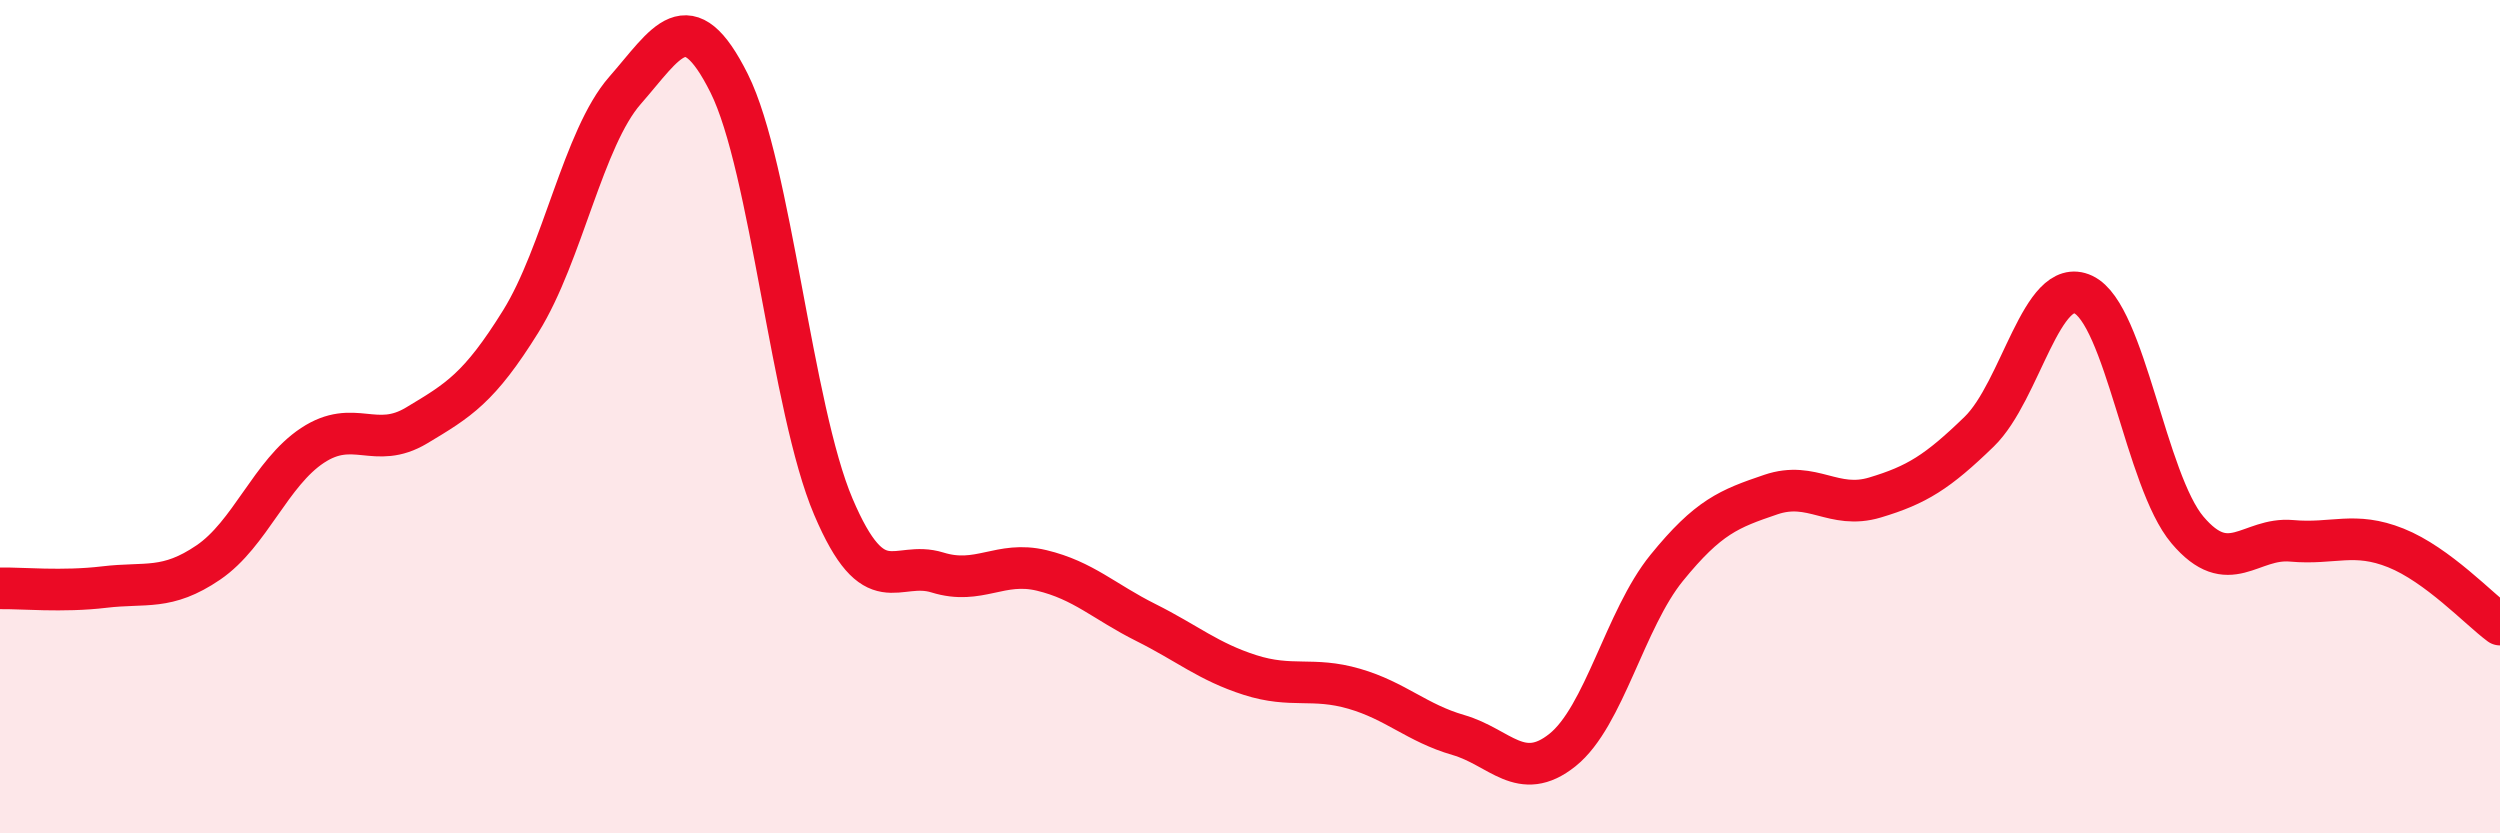
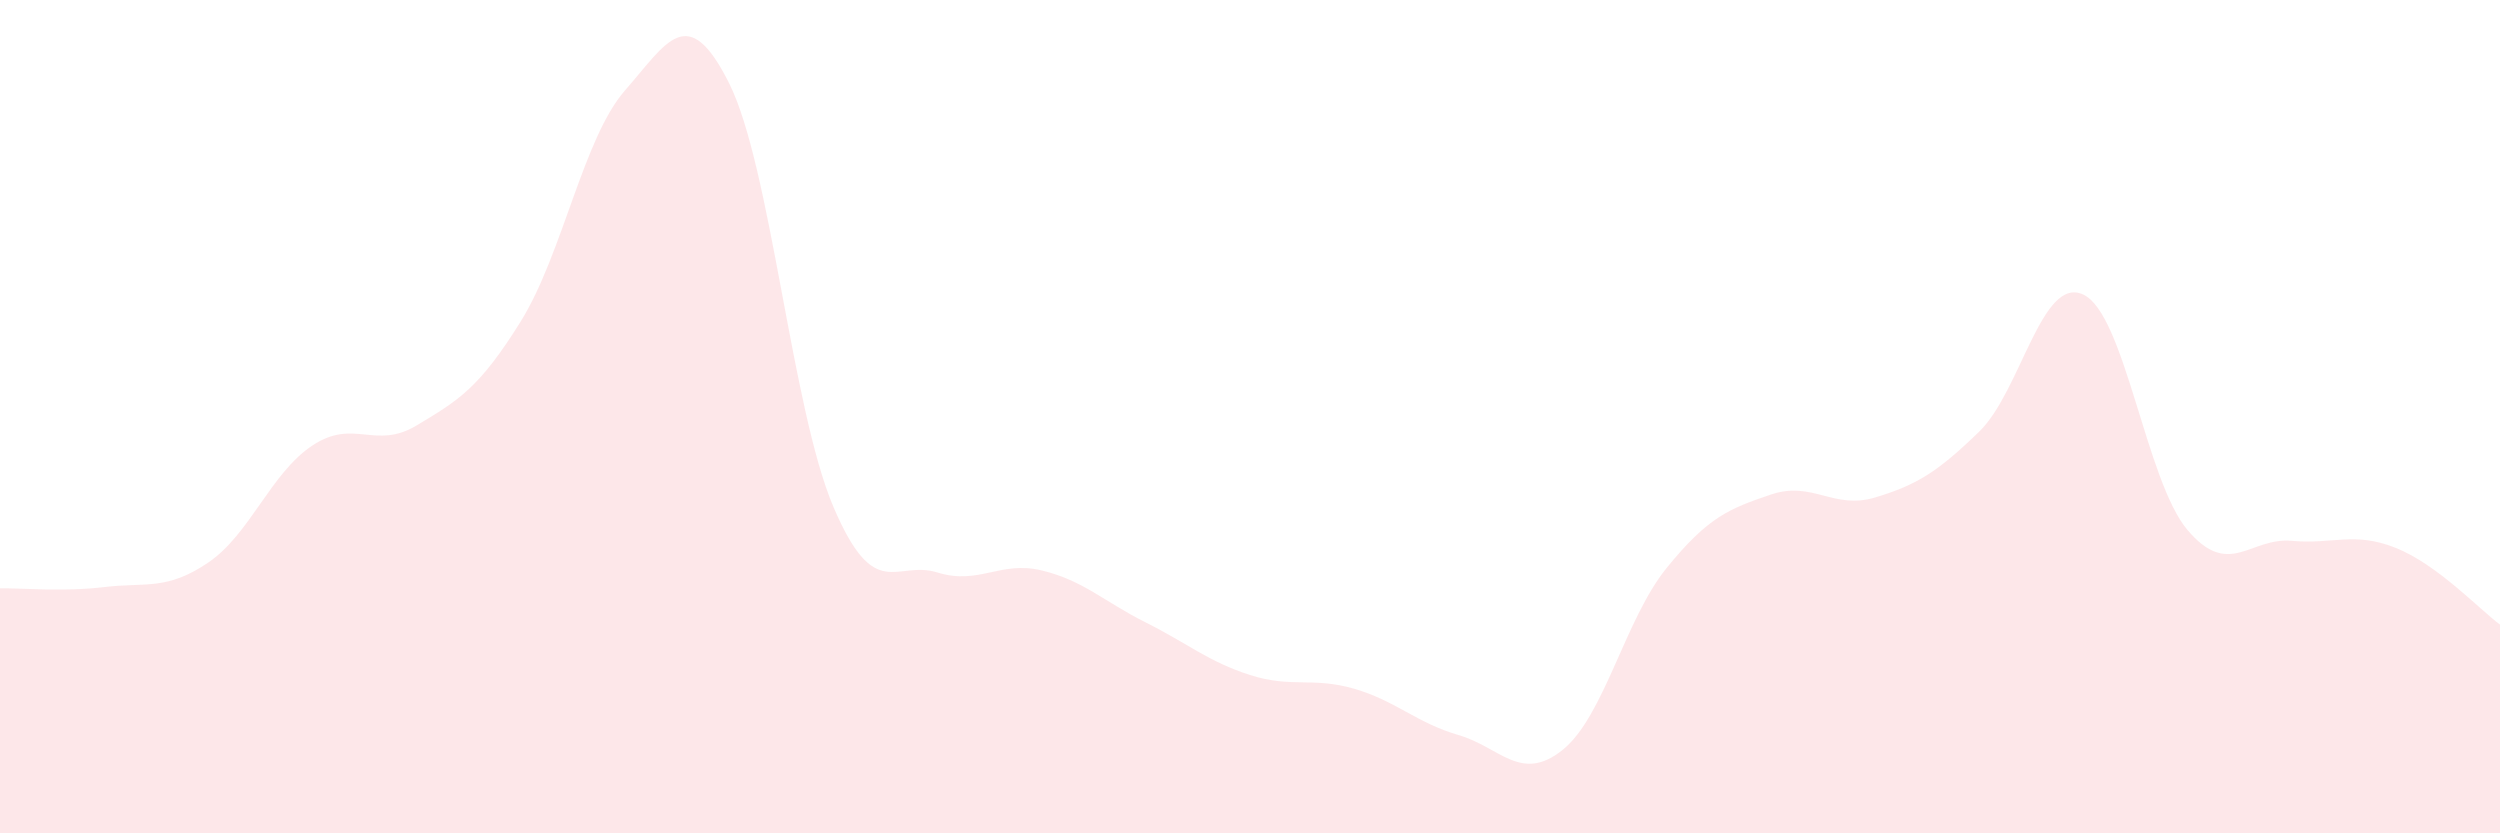
<svg xmlns="http://www.w3.org/2000/svg" width="60" height="20" viewBox="0 0 60 20">
  <path d="M 0,14.12 C 0.5,14.11 1.5,14.21 2.5,14.09 C 3.5,13.97 4,14.18 5,13.5 C 6,12.82 6.5,11.35 7.5,10.69 C 8.5,10.03 9,10.81 10,10.21 C 11,9.61 11.5,9.32 12.5,7.71 C 13.5,6.1 14,3.31 15,2.17 C 16,1.03 16.5,0 17.5,2 C 18.5,4 19,9.81 20,12.16 C 21,14.51 21.5,13.43 22.5,13.74 C 23.5,14.05 24,13.45 25,13.69 C 26,13.93 26.5,14.44 27.5,14.94 C 28.5,15.44 29,15.88 30,16.2 C 31,16.52 31.5,16.24 32.5,16.53 C 33.5,16.82 34,17.35 35,17.64 C 36,17.93 36.5,18.8 37.5,18 C 38.5,17.2 39,14.86 40,13.63 C 41,12.4 41.5,12.21 42.5,11.87 C 43.5,11.53 44,12.24 45,11.94 C 46,11.64 46.5,11.33 47.5,10.36 C 48.5,9.39 49,6.6 50,7.07 C 51,7.54 51.5,11.54 52.5,12.72 C 53.5,13.9 54,12.89 55,12.98 C 56,13.07 56.5,12.75 57.5,13.15 C 58.5,13.55 59.5,14.62 60,14.99L60 20L0 20Z" fill="#EB0A25" opacity="0.1" stroke-linecap="round" stroke-linejoin="round" />
-   <path d="M 0,14.12 C 0.5,14.11 1.5,14.21 2.5,14.09 C 3.5,13.97 4,14.18 5,13.5 C 6,12.82 6.5,11.35 7.5,10.69 C 8.5,10.03 9,10.81 10,10.21 C 11,9.61 11.5,9.32 12.5,7.71 C 13.5,6.1 14,3.31 15,2.17 C 16,1.03 16.5,0 17.5,2 C 18.5,4 19,9.81 20,12.16 C 21,14.51 21.5,13.43 22.5,13.74 C 23.5,14.05 24,13.45 25,13.69 C 26,13.93 26.5,14.44 27.5,14.94 C 28.5,15.44 29,15.88 30,16.2 C 31,16.52 31.5,16.24 32.5,16.53 C 33.5,16.82 34,17.35 35,17.64 C 36,17.93 36.5,18.8 37.5,18 C 38.5,17.2 39,14.86 40,13.63 C 41,12.4 41.5,12.21 42.5,11.87 C 43.5,11.53 44,12.24 45,11.94 C 46,11.64 46.5,11.33 47.5,10.36 C 48.5,9.39 49,6.6 50,7.07 C 51,7.54 51.5,11.54 52.5,12.72 C 53.5,13.9 54,12.89 55,12.98 C 56,13.07 56.5,12.75 57.5,13.15 C 58.5,13.55 59.5,14.62 60,14.99" stroke="#EB0A25" stroke-width="1" fill="none" stroke-linecap="round" stroke-linejoin="round" />
</svg>